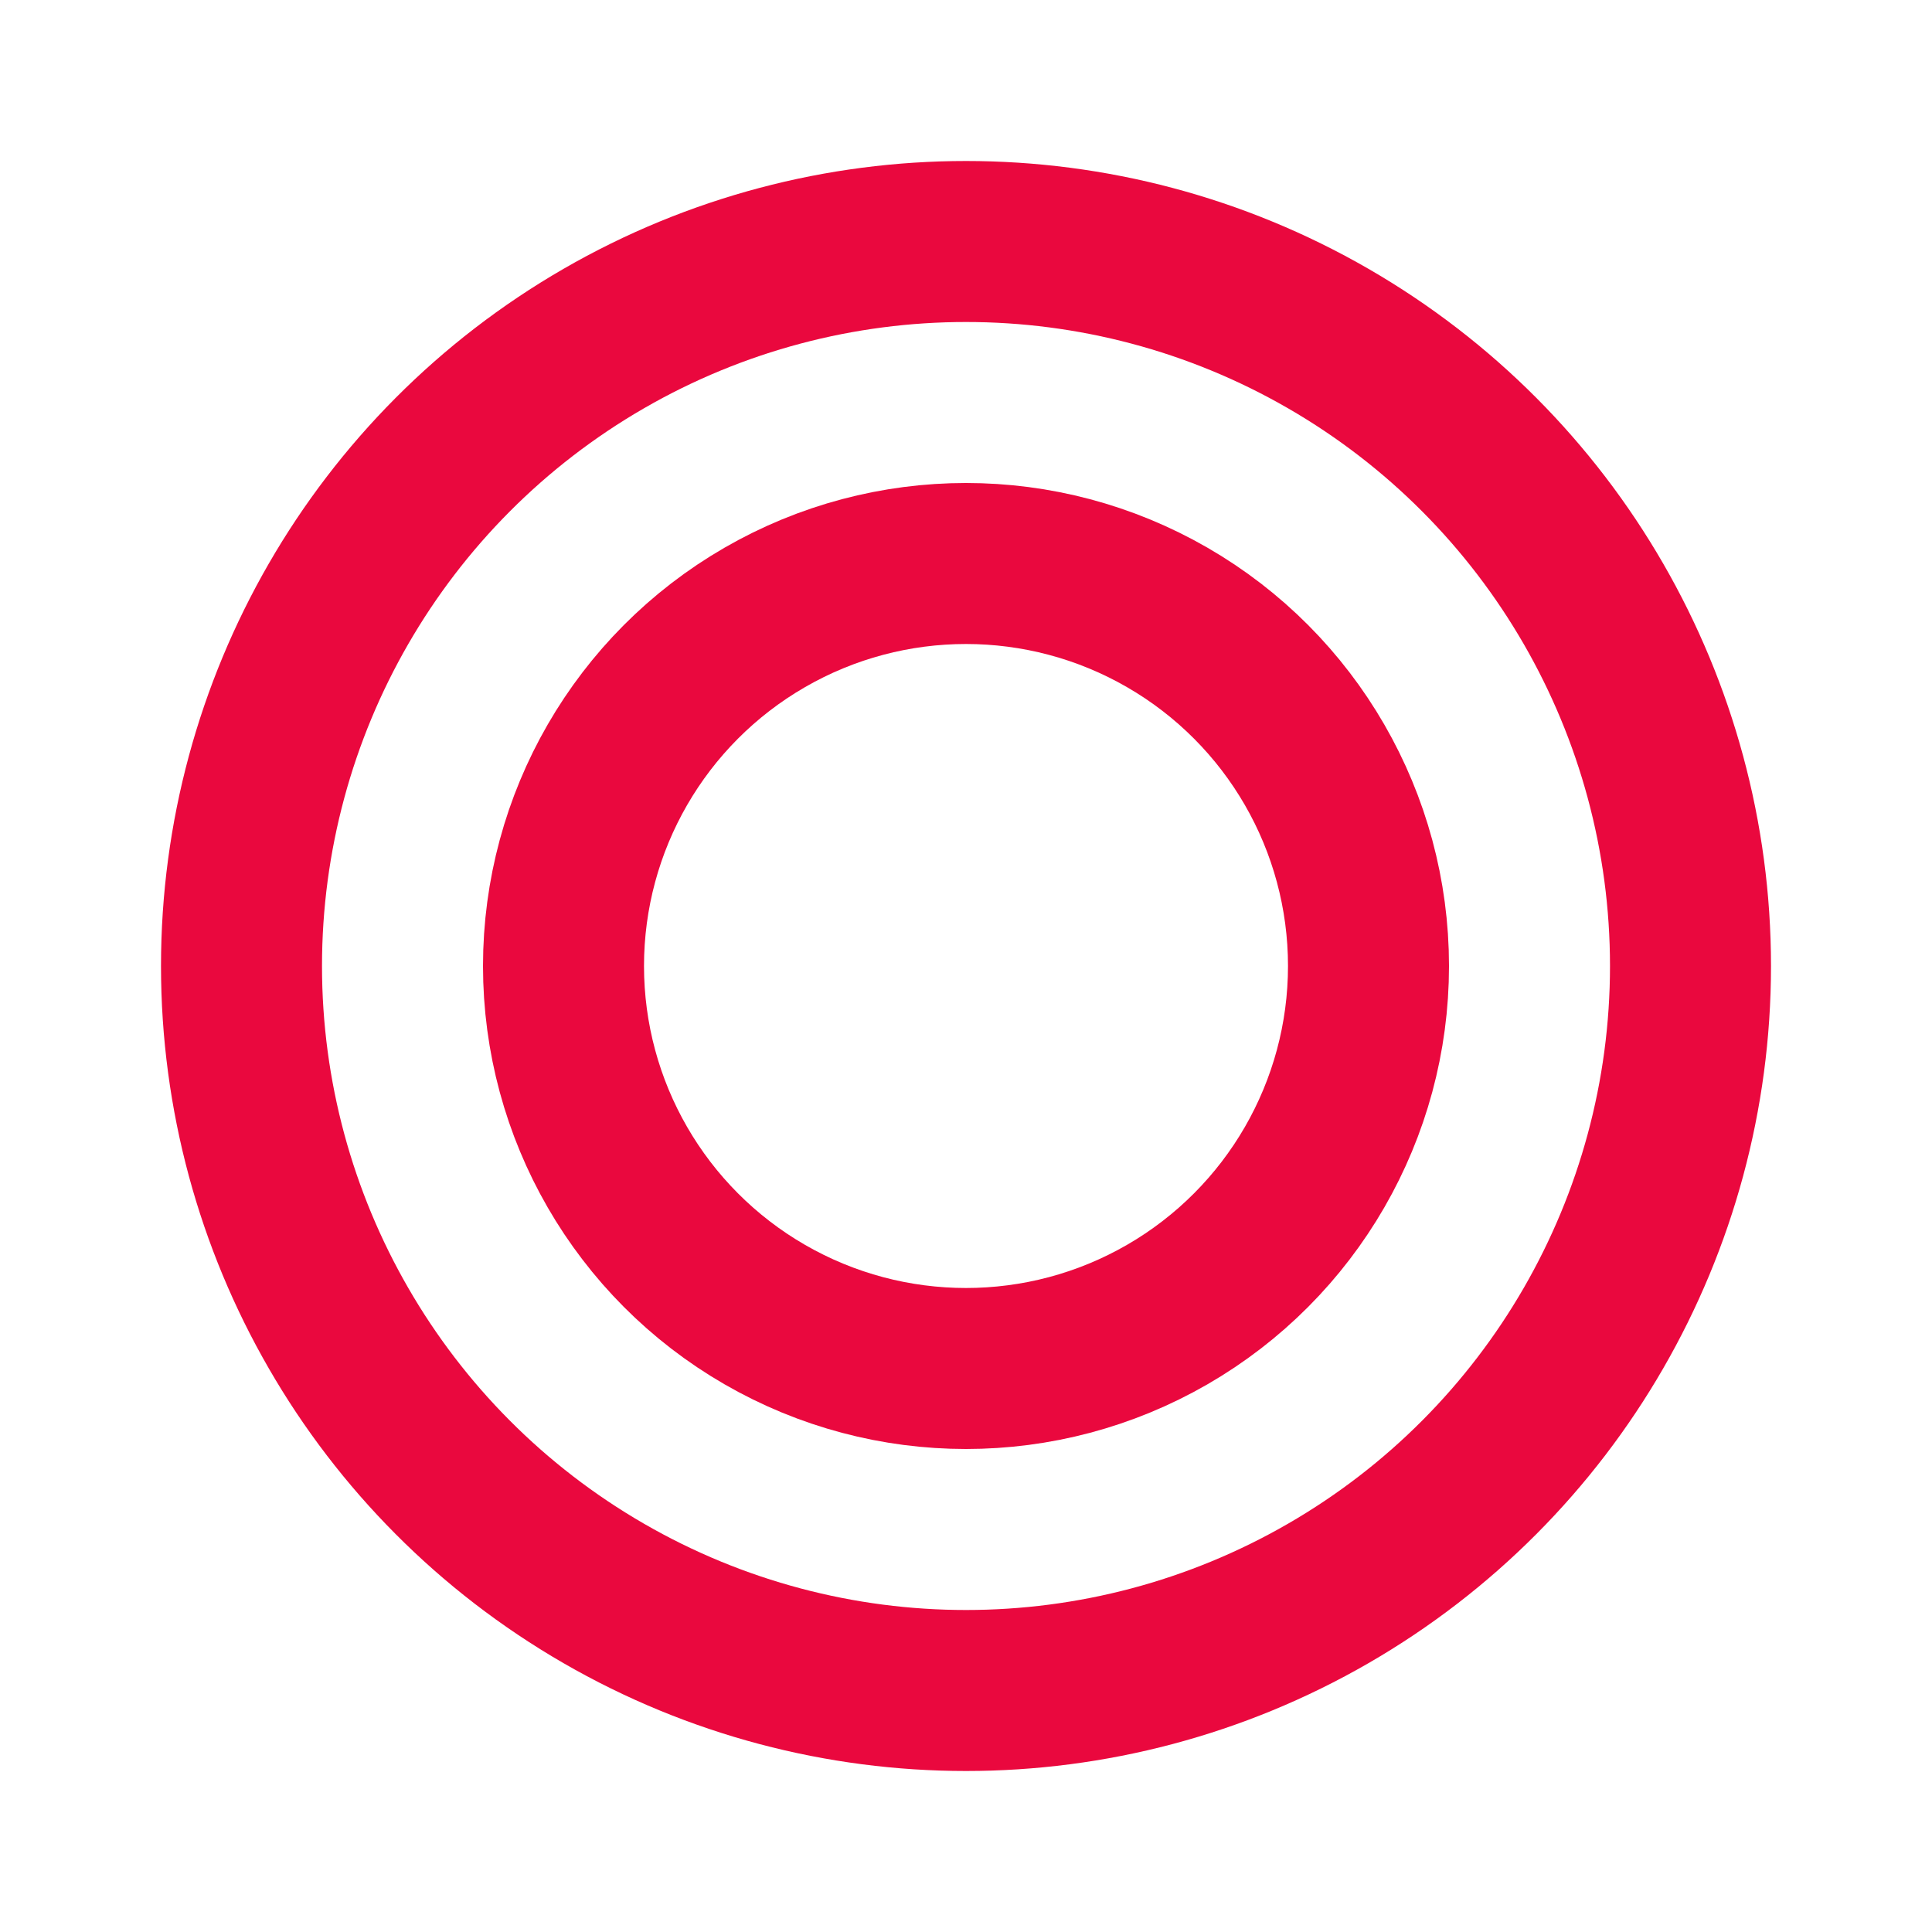
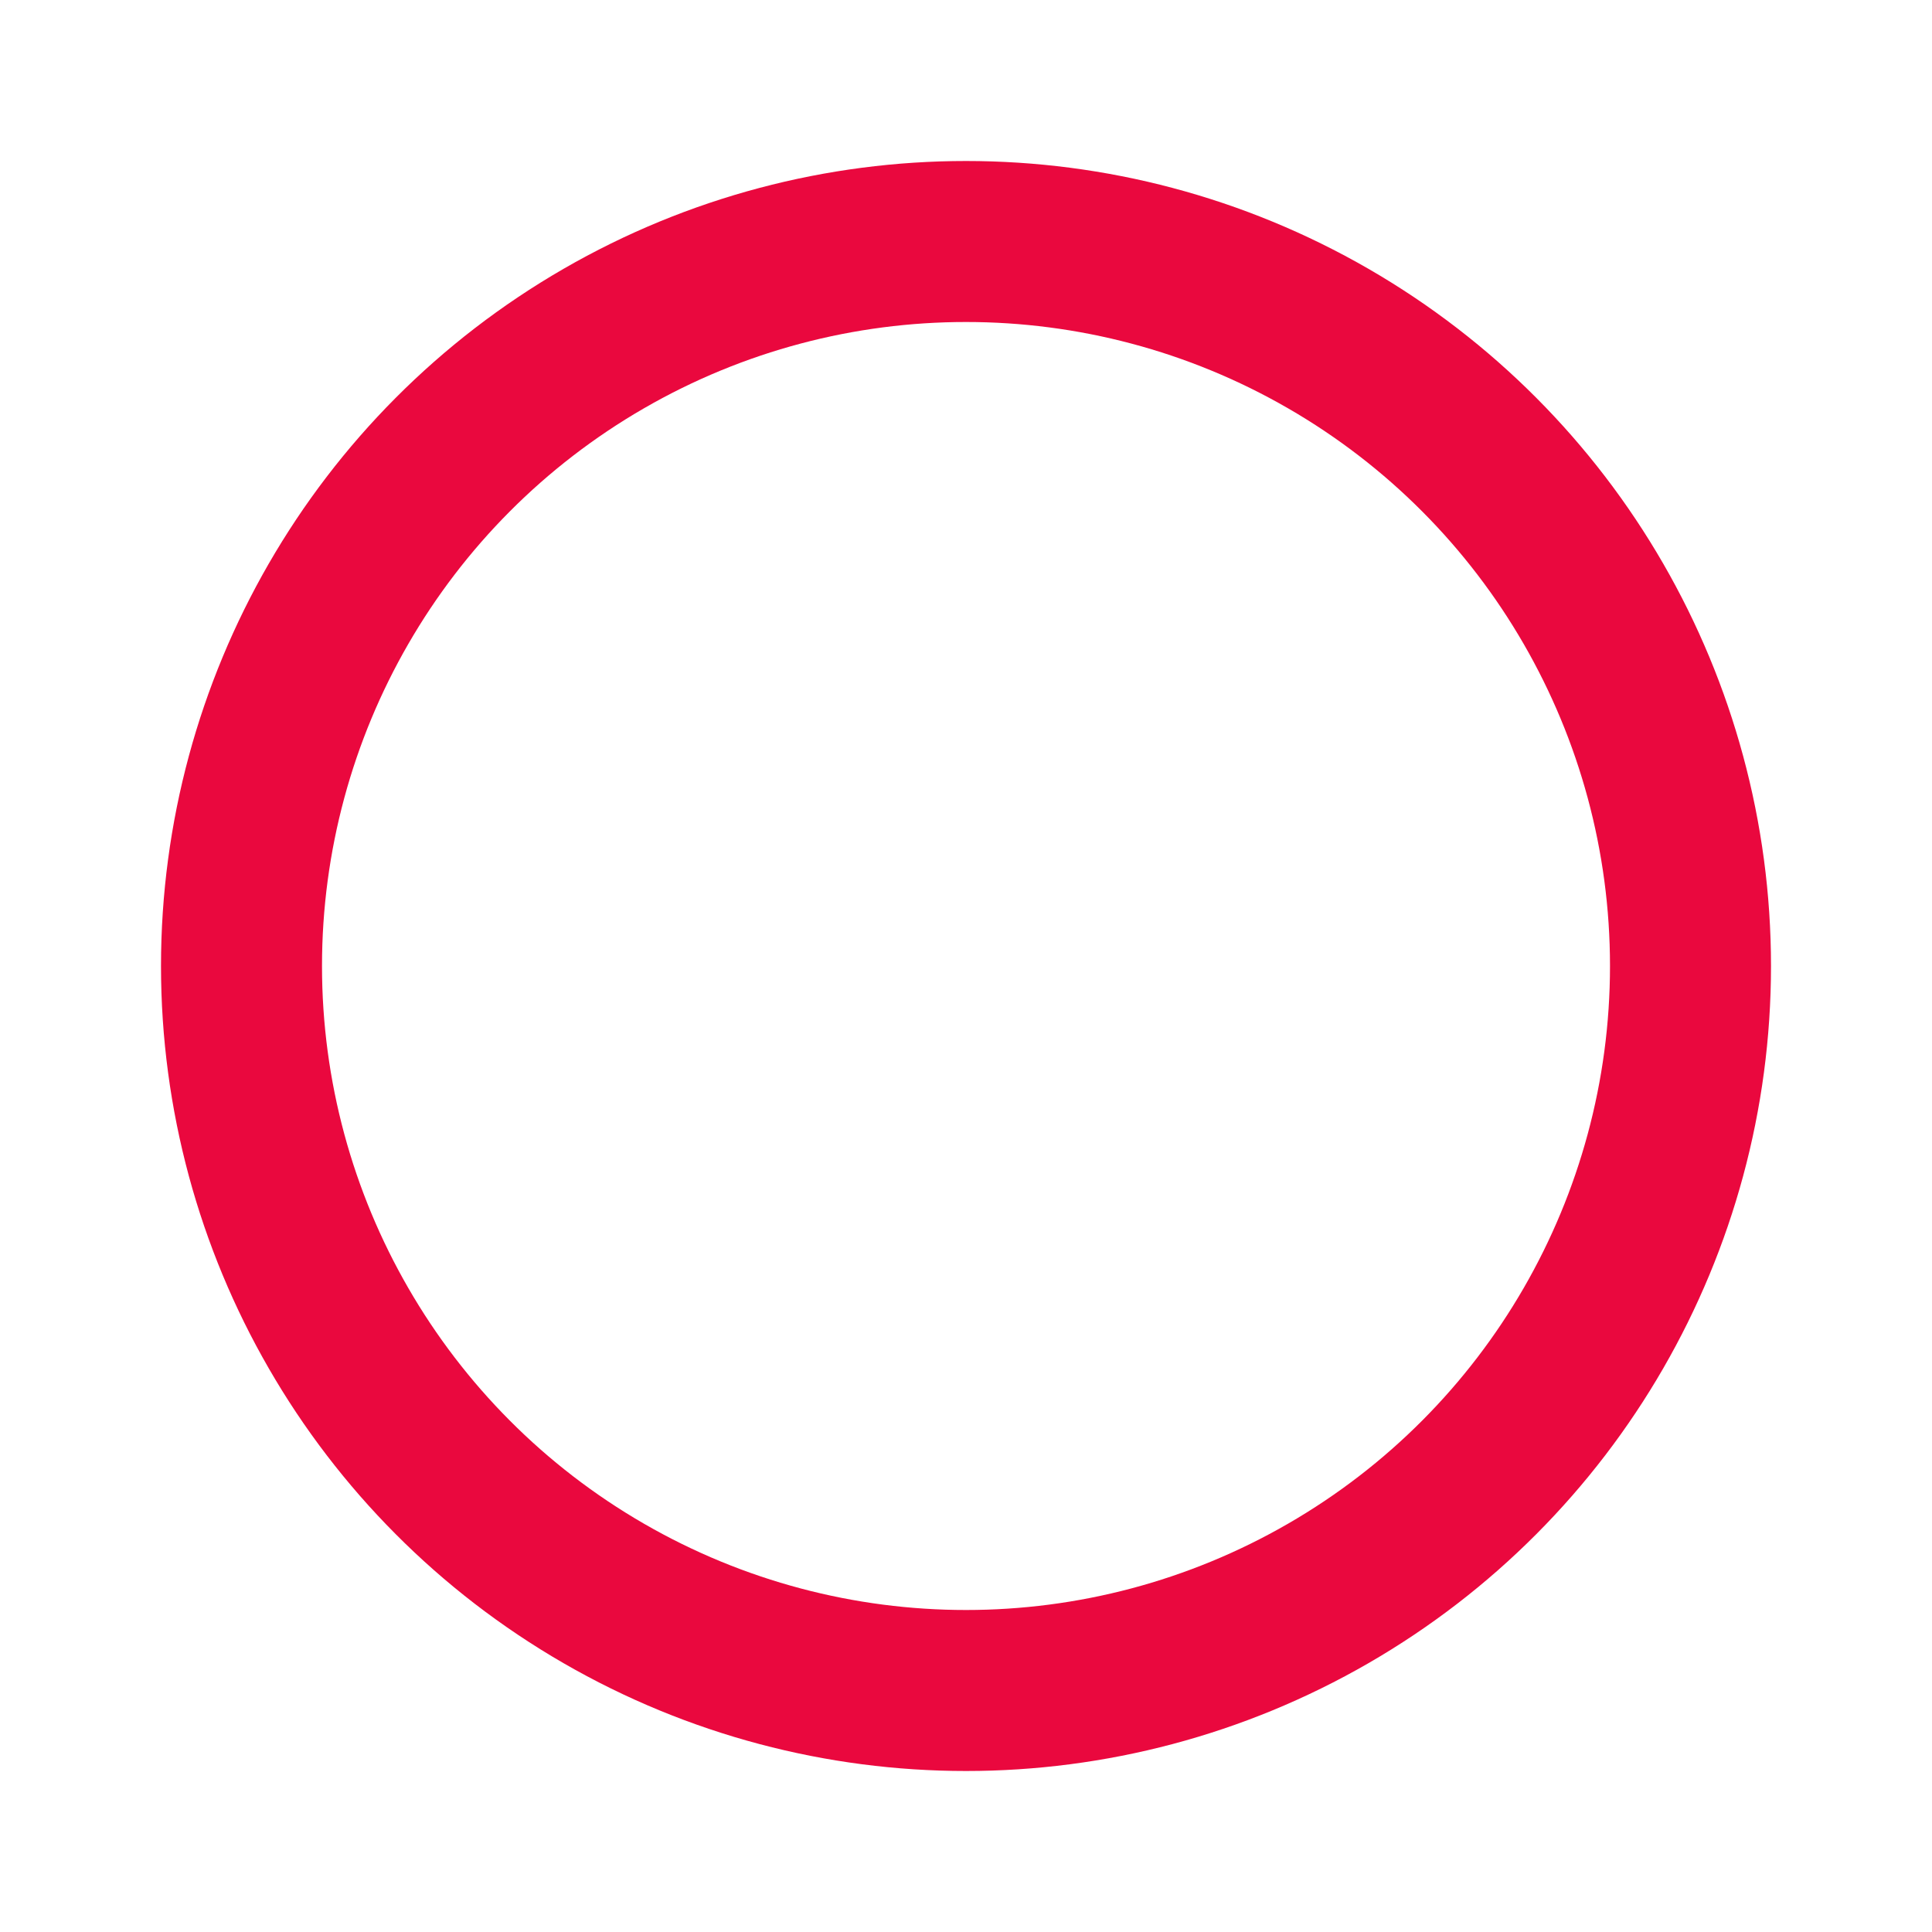
<svg xmlns="http://www.w3.org/2000/svg" width="24" height="24" viewBox="0 0 24 24" fill="none">
  <circle cx="12" cy="12" r="9" stroke="#EA083E" stroke-width="2" />
-   <circle cx="12" cy="12" r="5" stroke="#EA083E" stroke-width="2" />
</svg>